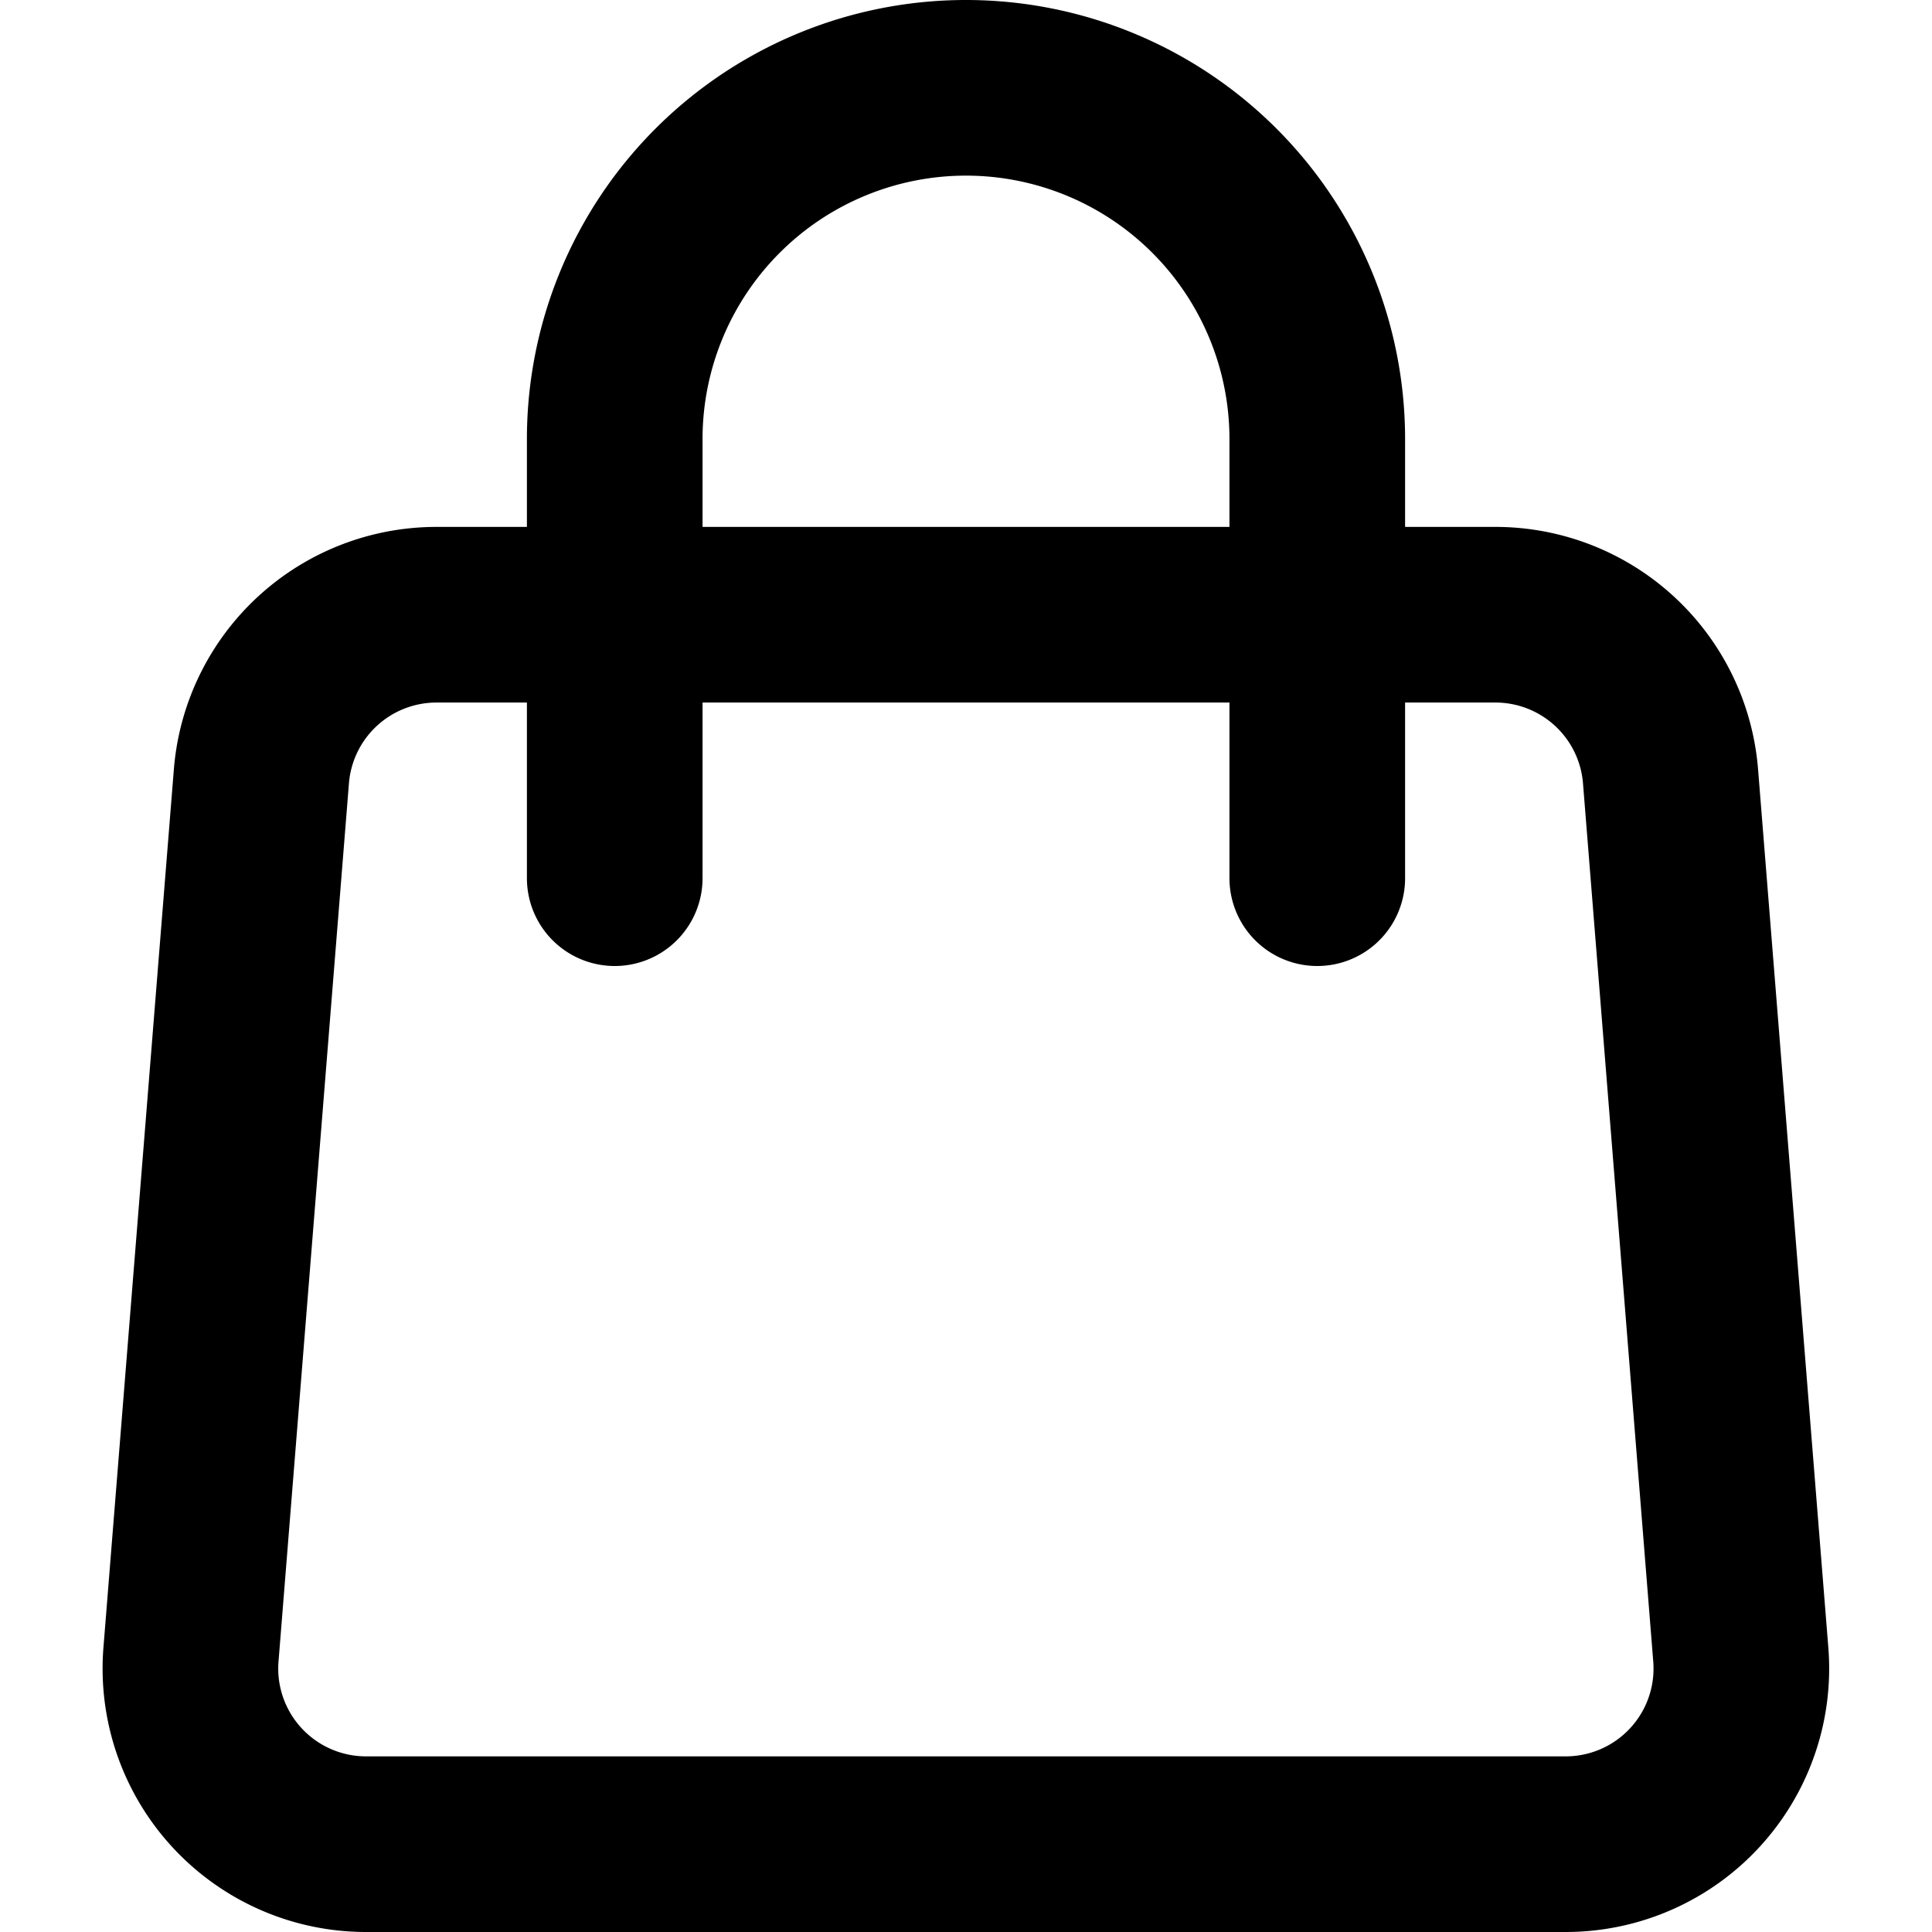
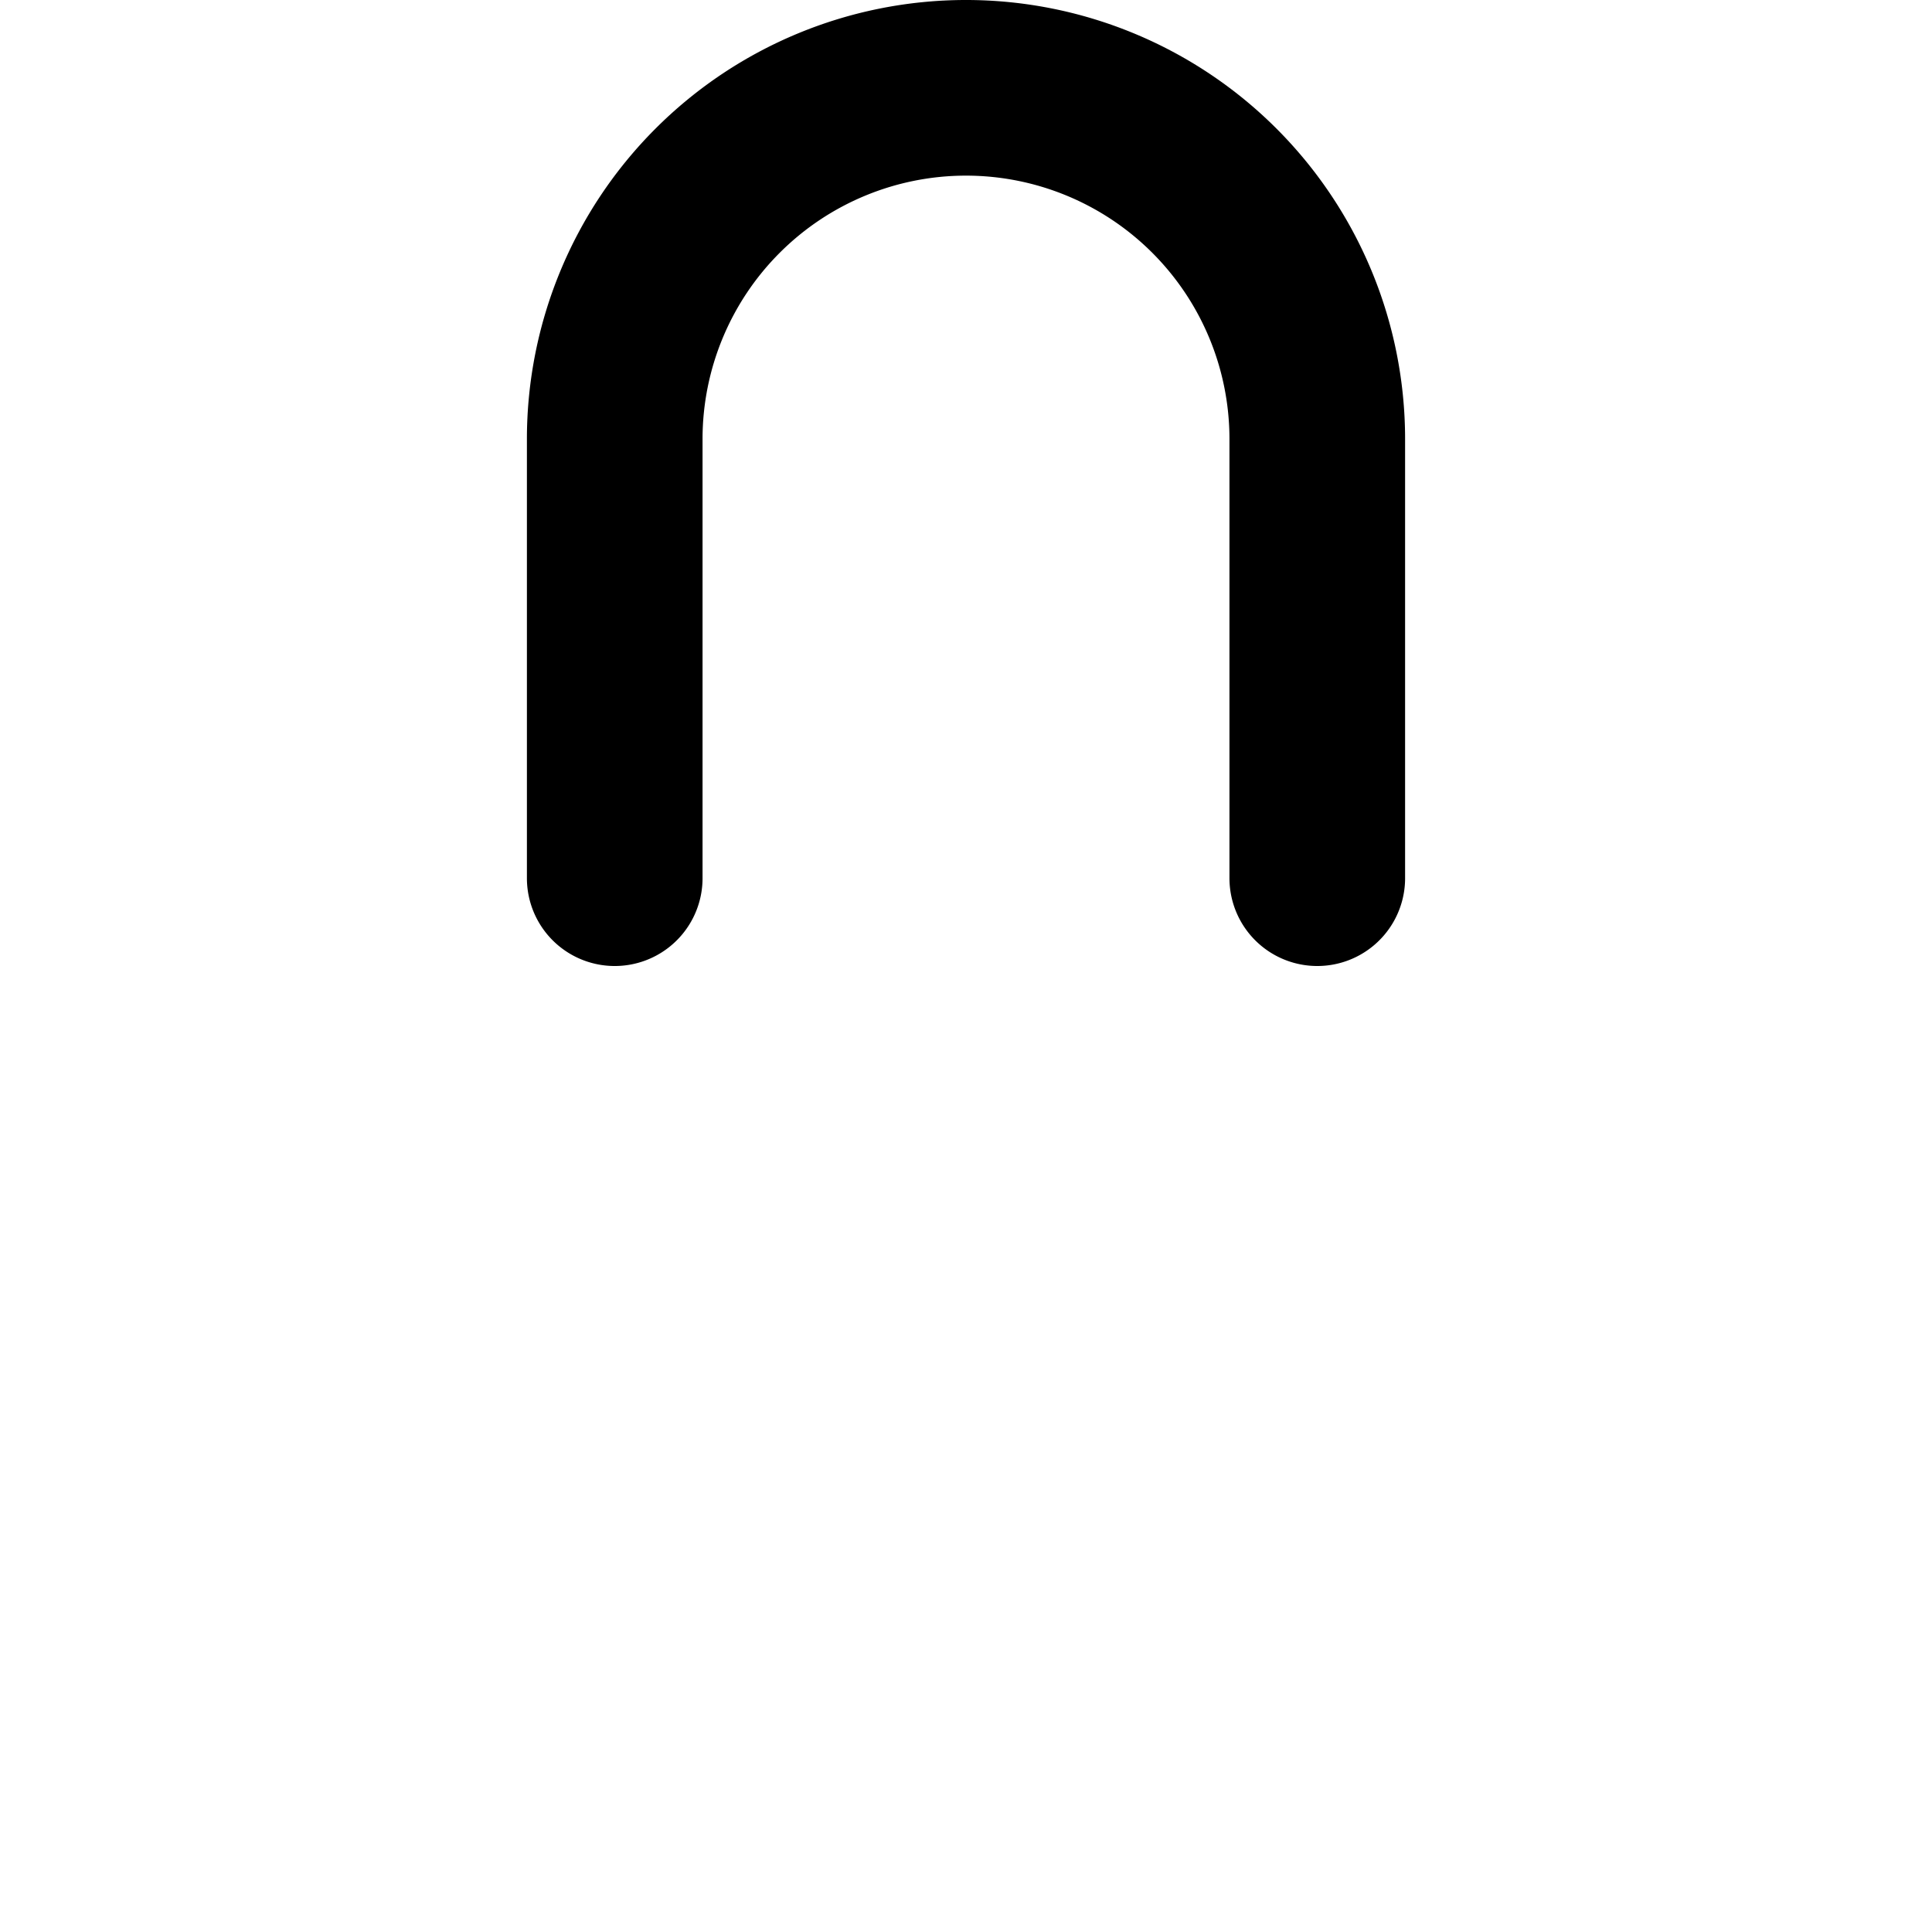
<svg xmlns="http://www.w3.org/2000/svg" width="50" height="50" viewBox="0 0 29.502 33">
  <g id="Icon_akar-shopping-bag" transform="translate(1.502 1.5)">
-     <path id="Path_3" d="M5.965,14.76A3,3,0,0,1,8.957,12H27.043a3,3,0,0,1,2.991,2.761l1.2,15A3,3,0,0,1,28.249,33H7.751a3,3,0,0,1-2.989-3.24Z" transform="translate(-4.751 -3)" fill="none" stroke="#000" stroke-linecap="round" stroke-linejoin="round" stroke-width="3" />
    <path id="Path_4" d="M24,16.5V9a6,6,0,0,0-6-6h0a6,6,0,0,0-6,6v7.5" transform="translate(-4.751 -3)" fill="none" stroke="#000" stroke-linecap="round" stroke-linejoin="round" stroke-width="3" />
  </g>
</svg>